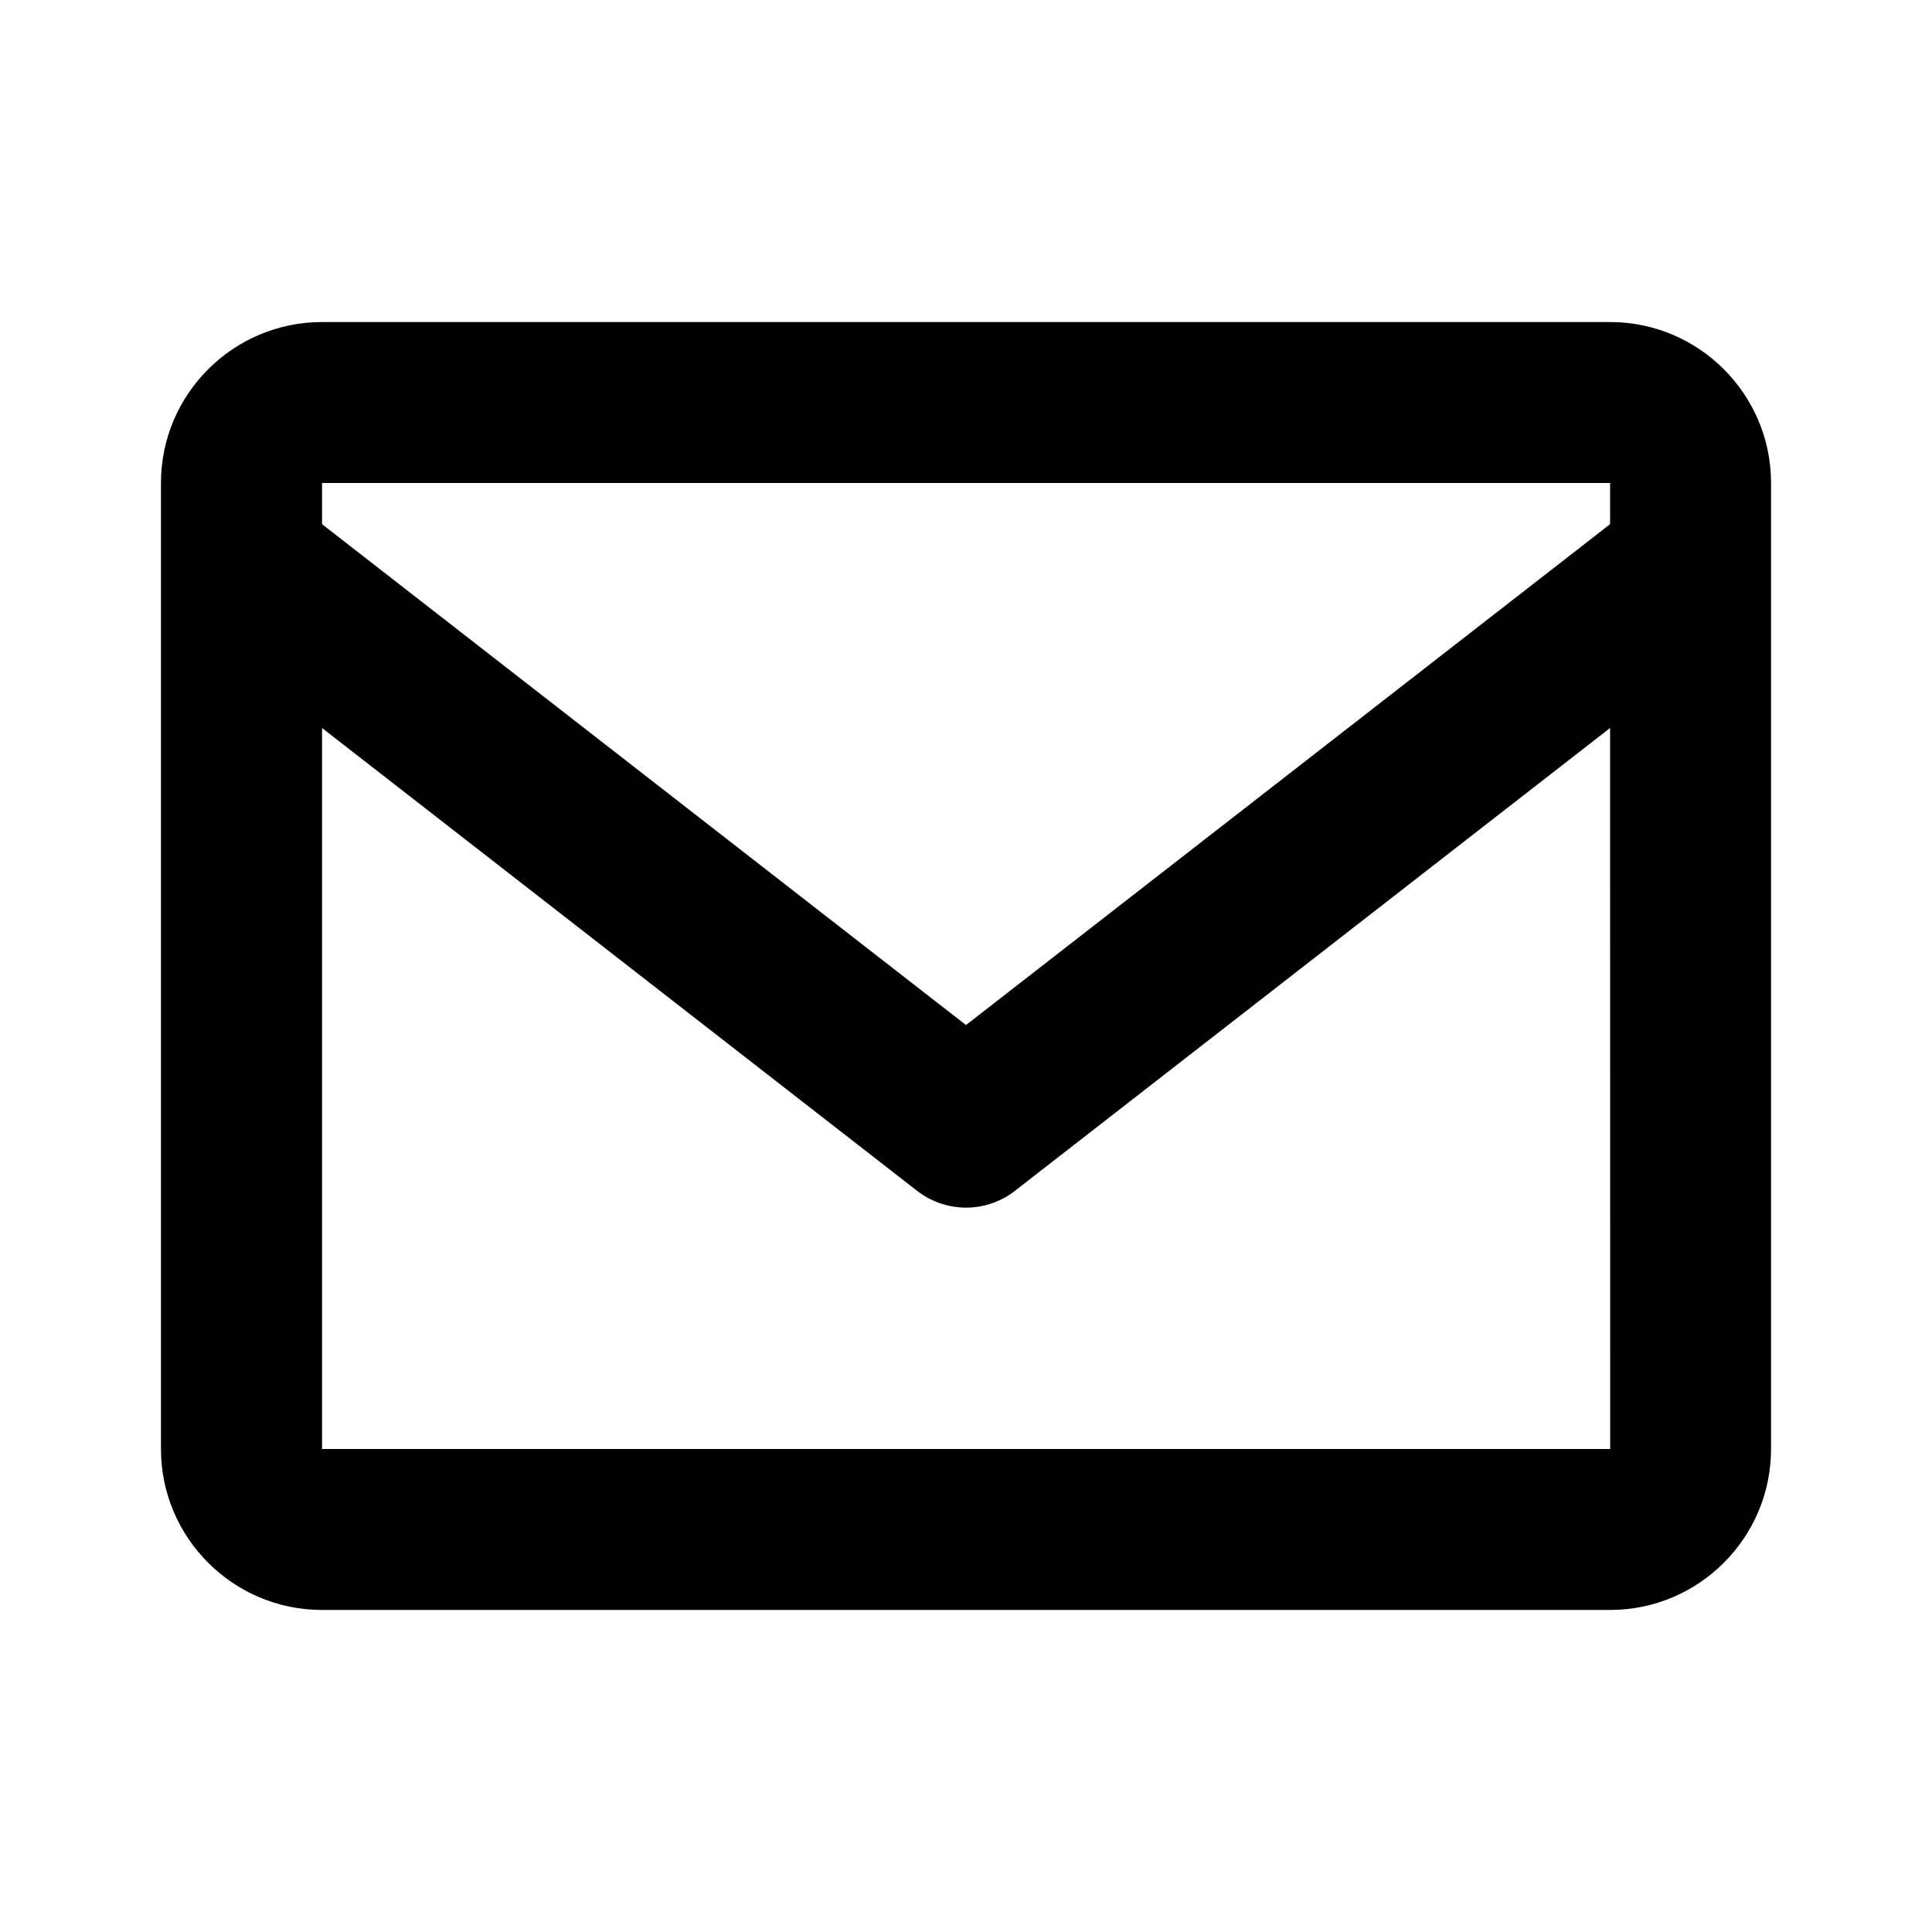
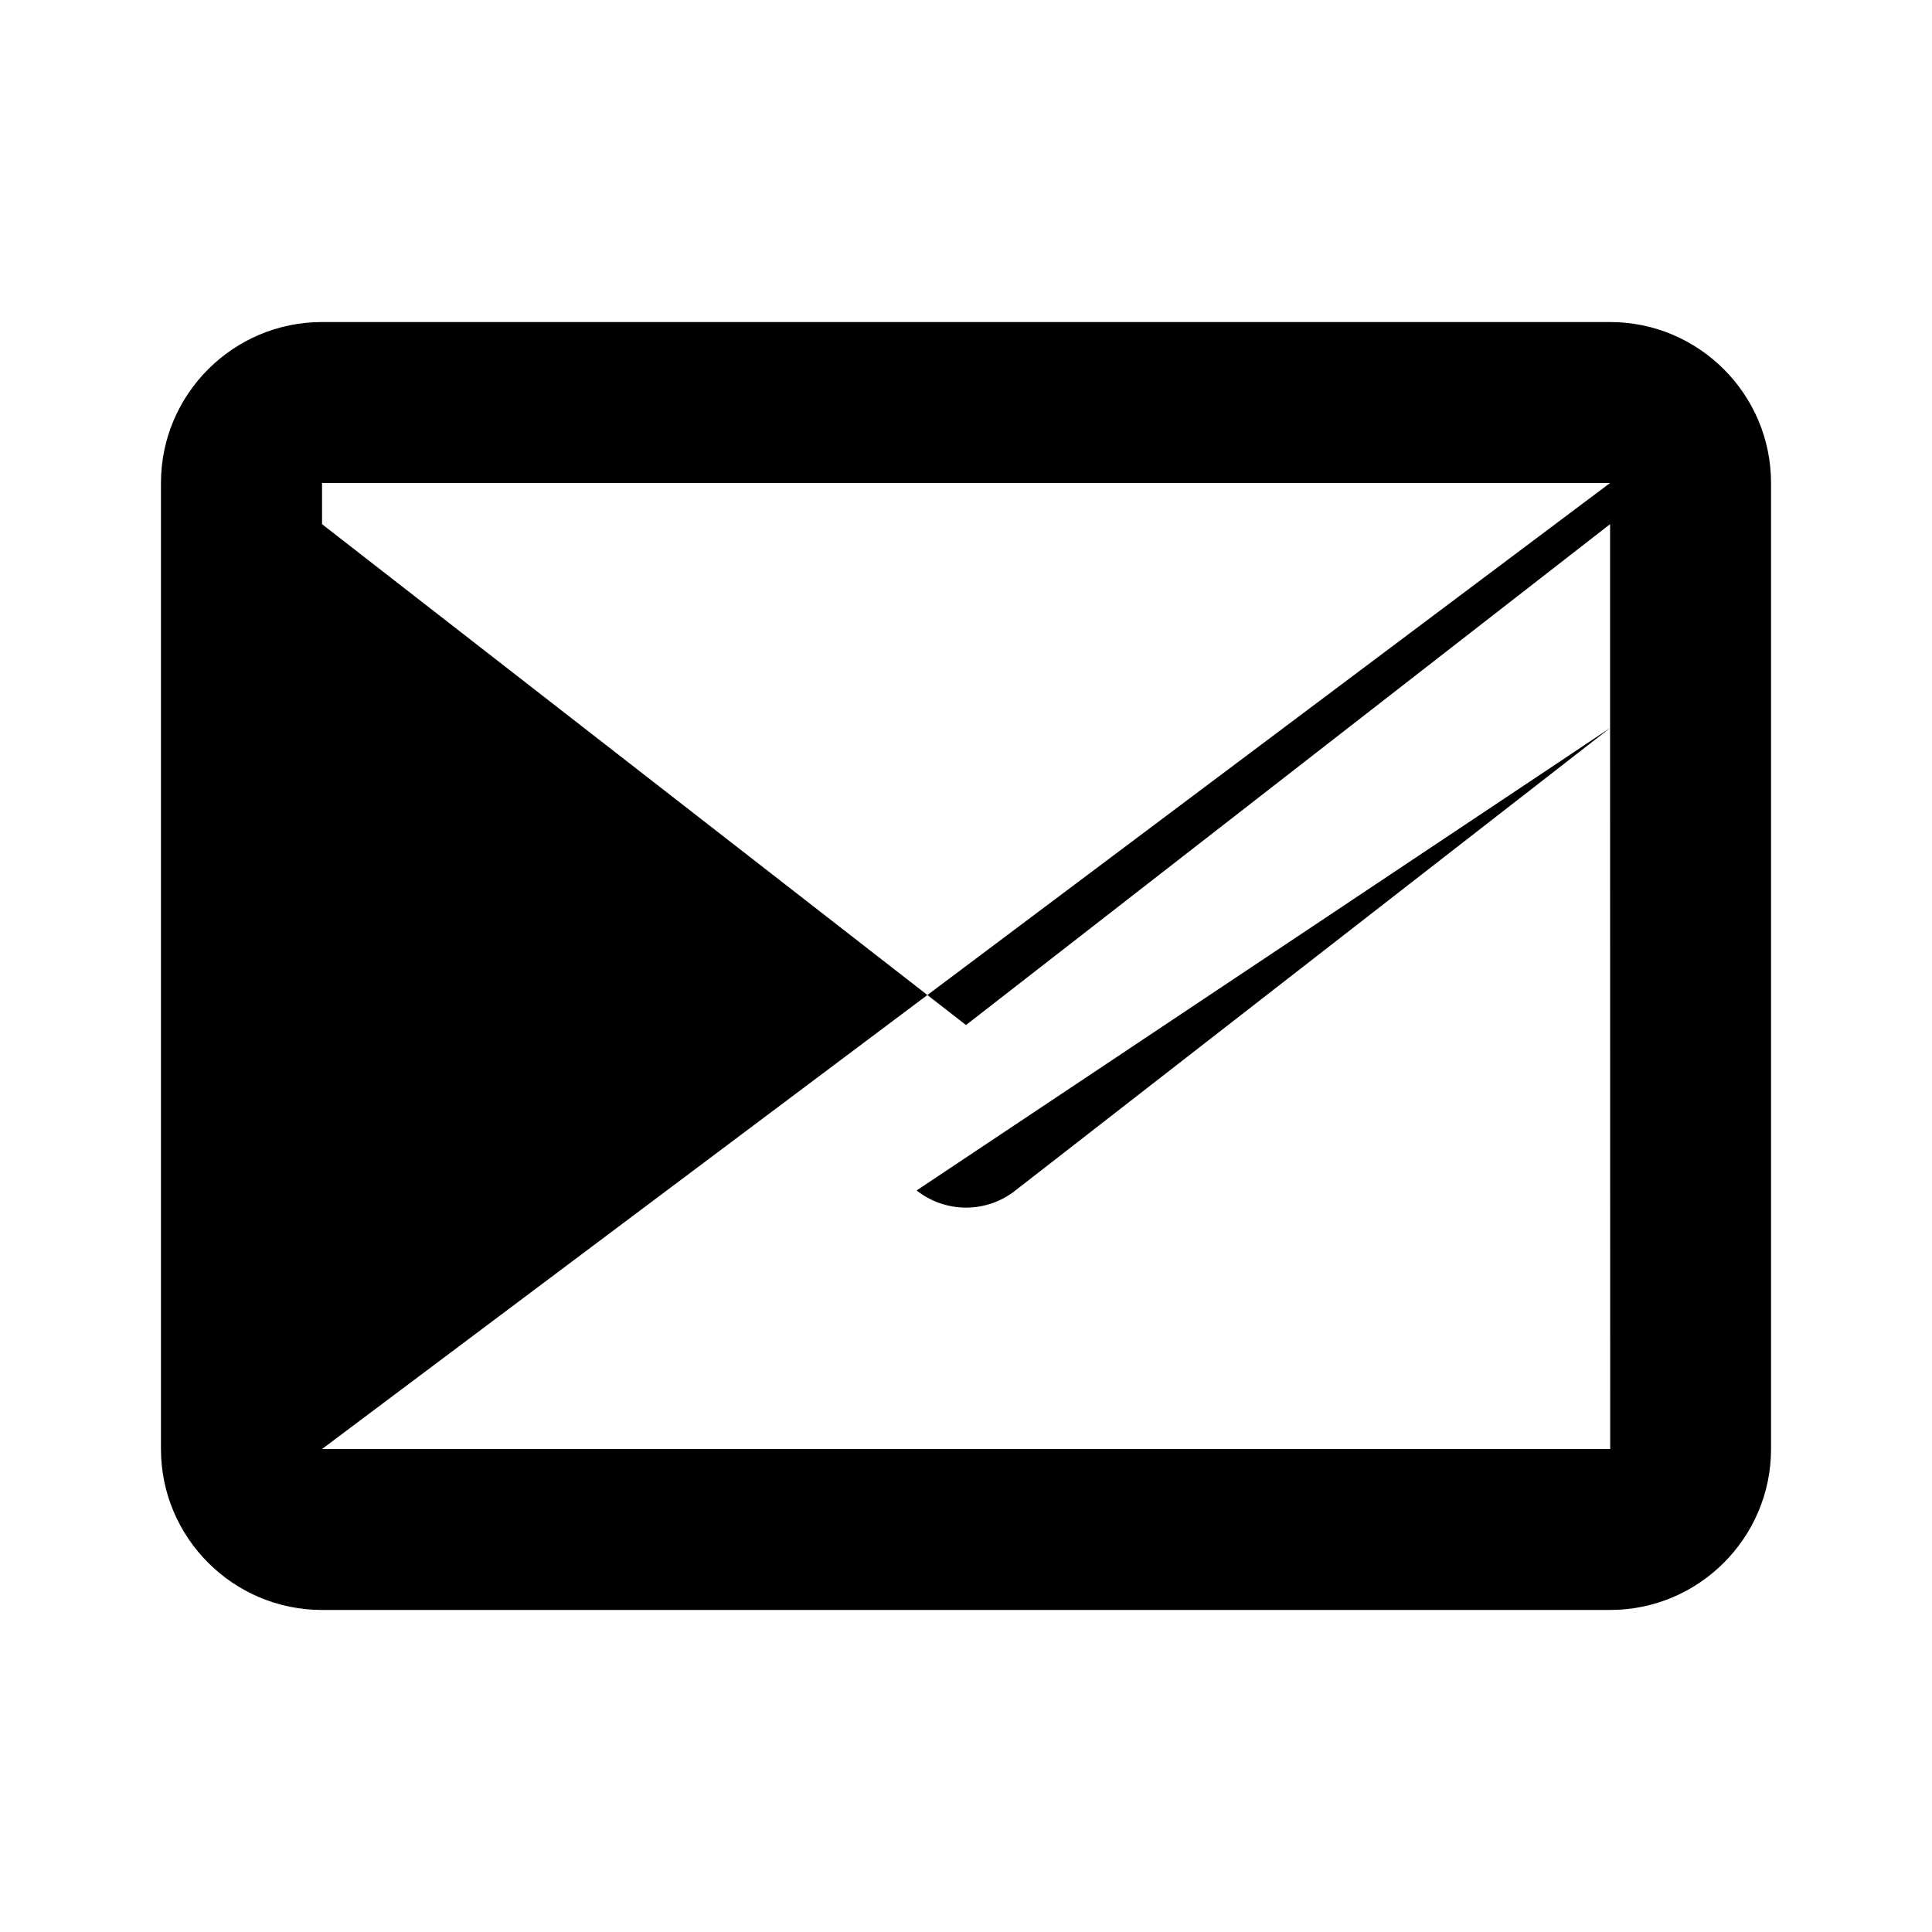
<svg xmlns="http://www.w3.org/2000/svg" width="16" height="16" viewBox="0 0 16 16" fill="none">
-   <path d="M13.334 2.667H2.667C1.931 2.667 1.333 3.265 1.333 4V12C1.333 12.735 1.931 13.333 2.667 13.333H13.334C14.069 13.333 14.667 12.735 14.667 12V4C14.667 3.265 14.069 2.667 13.334 2.667ZM13.334 4V4.341L8 8.489L2.667 4.341V4H13.334ZM2.667 12V6.029L7.591 9.859C7.708 9.951 7.852 10.001 8 10.001C8.149 10.001 8.293 9.951 8.409 9.859L13.334 6.029L13.335 12H2.667Z" fill="black" />
+   <path d="M13.334 2.667H2.667C1.931 2.667 1.333 3.265 1.333 4V12C1.333 12.735 1.931 13.333 2.667 13.333H13.334C14.069 13.333 14.667 12.735 14.667 12V4C14.667 3.265 14.069 2.667 13.334 2.667ZM13.334 4V4.341L8 8.489L2.667 4.341V4H13.334ZV6.029L7.591 9.859C7.708 9.951 7.852 10.001 8 10.001C8.149 10.001 8.293 9.951 8.409 9.859L13.334 6.029L13.335 12H2.667Z" fill="black" />
</svg>